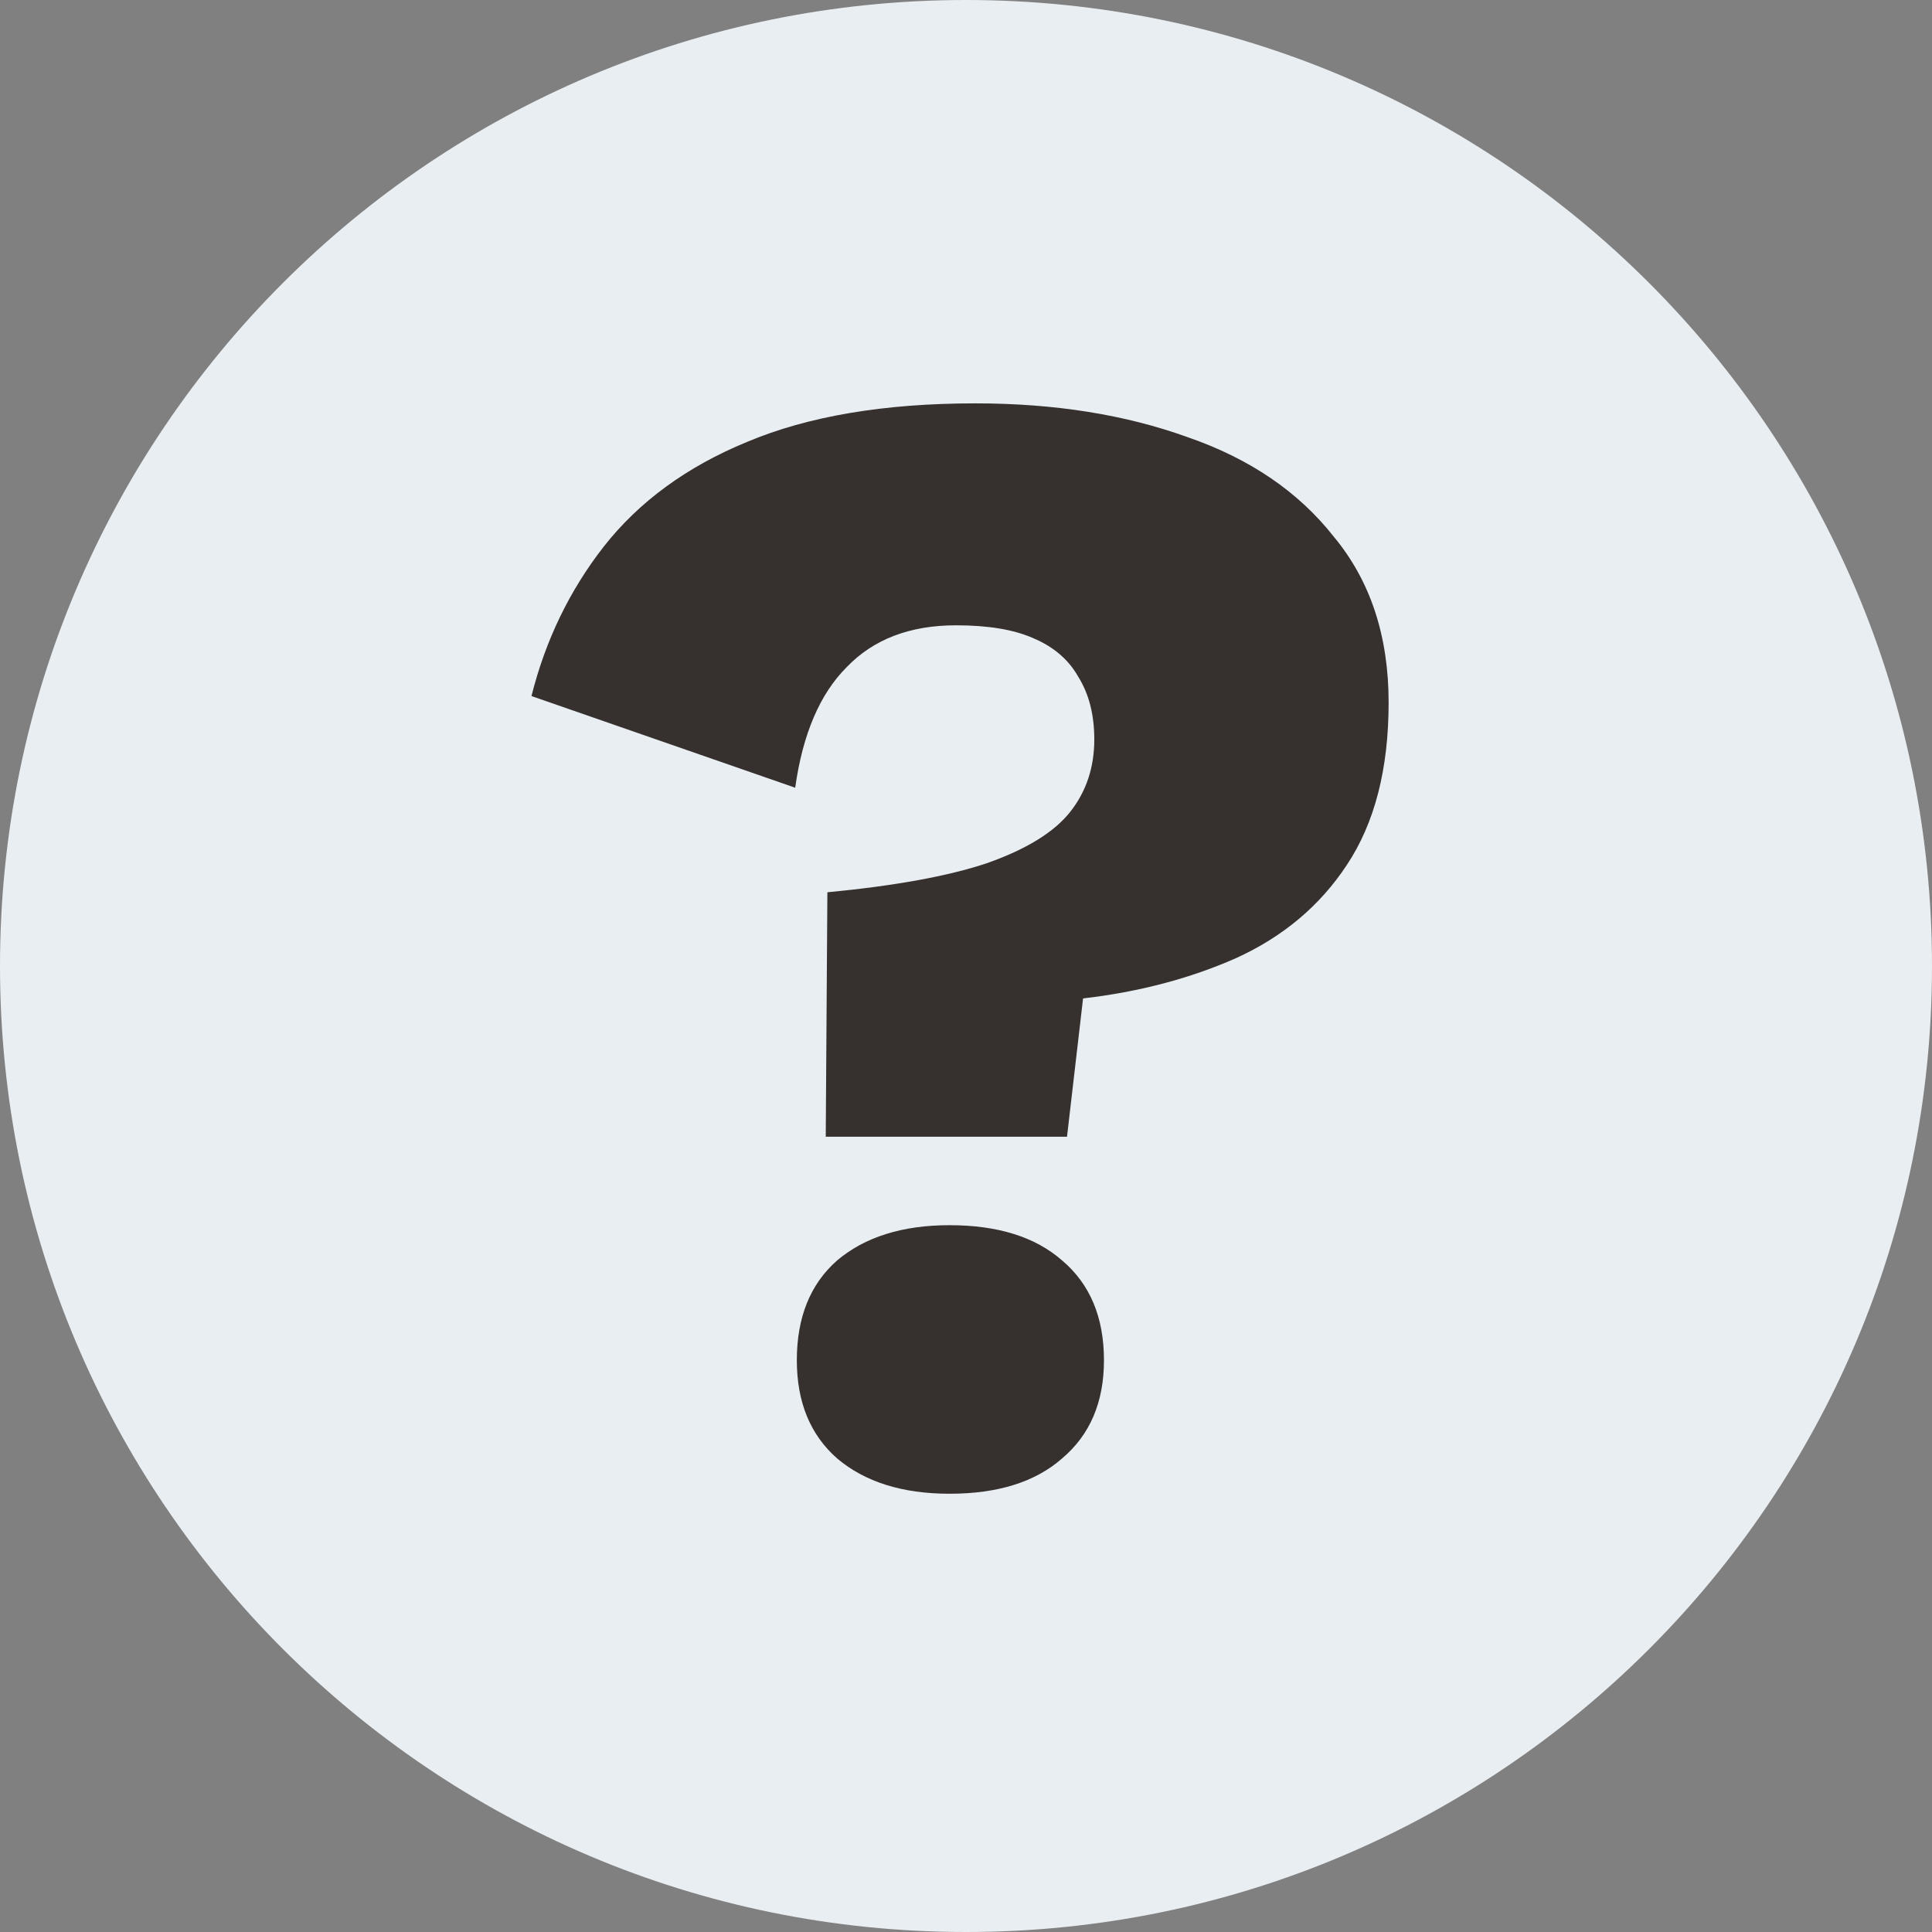
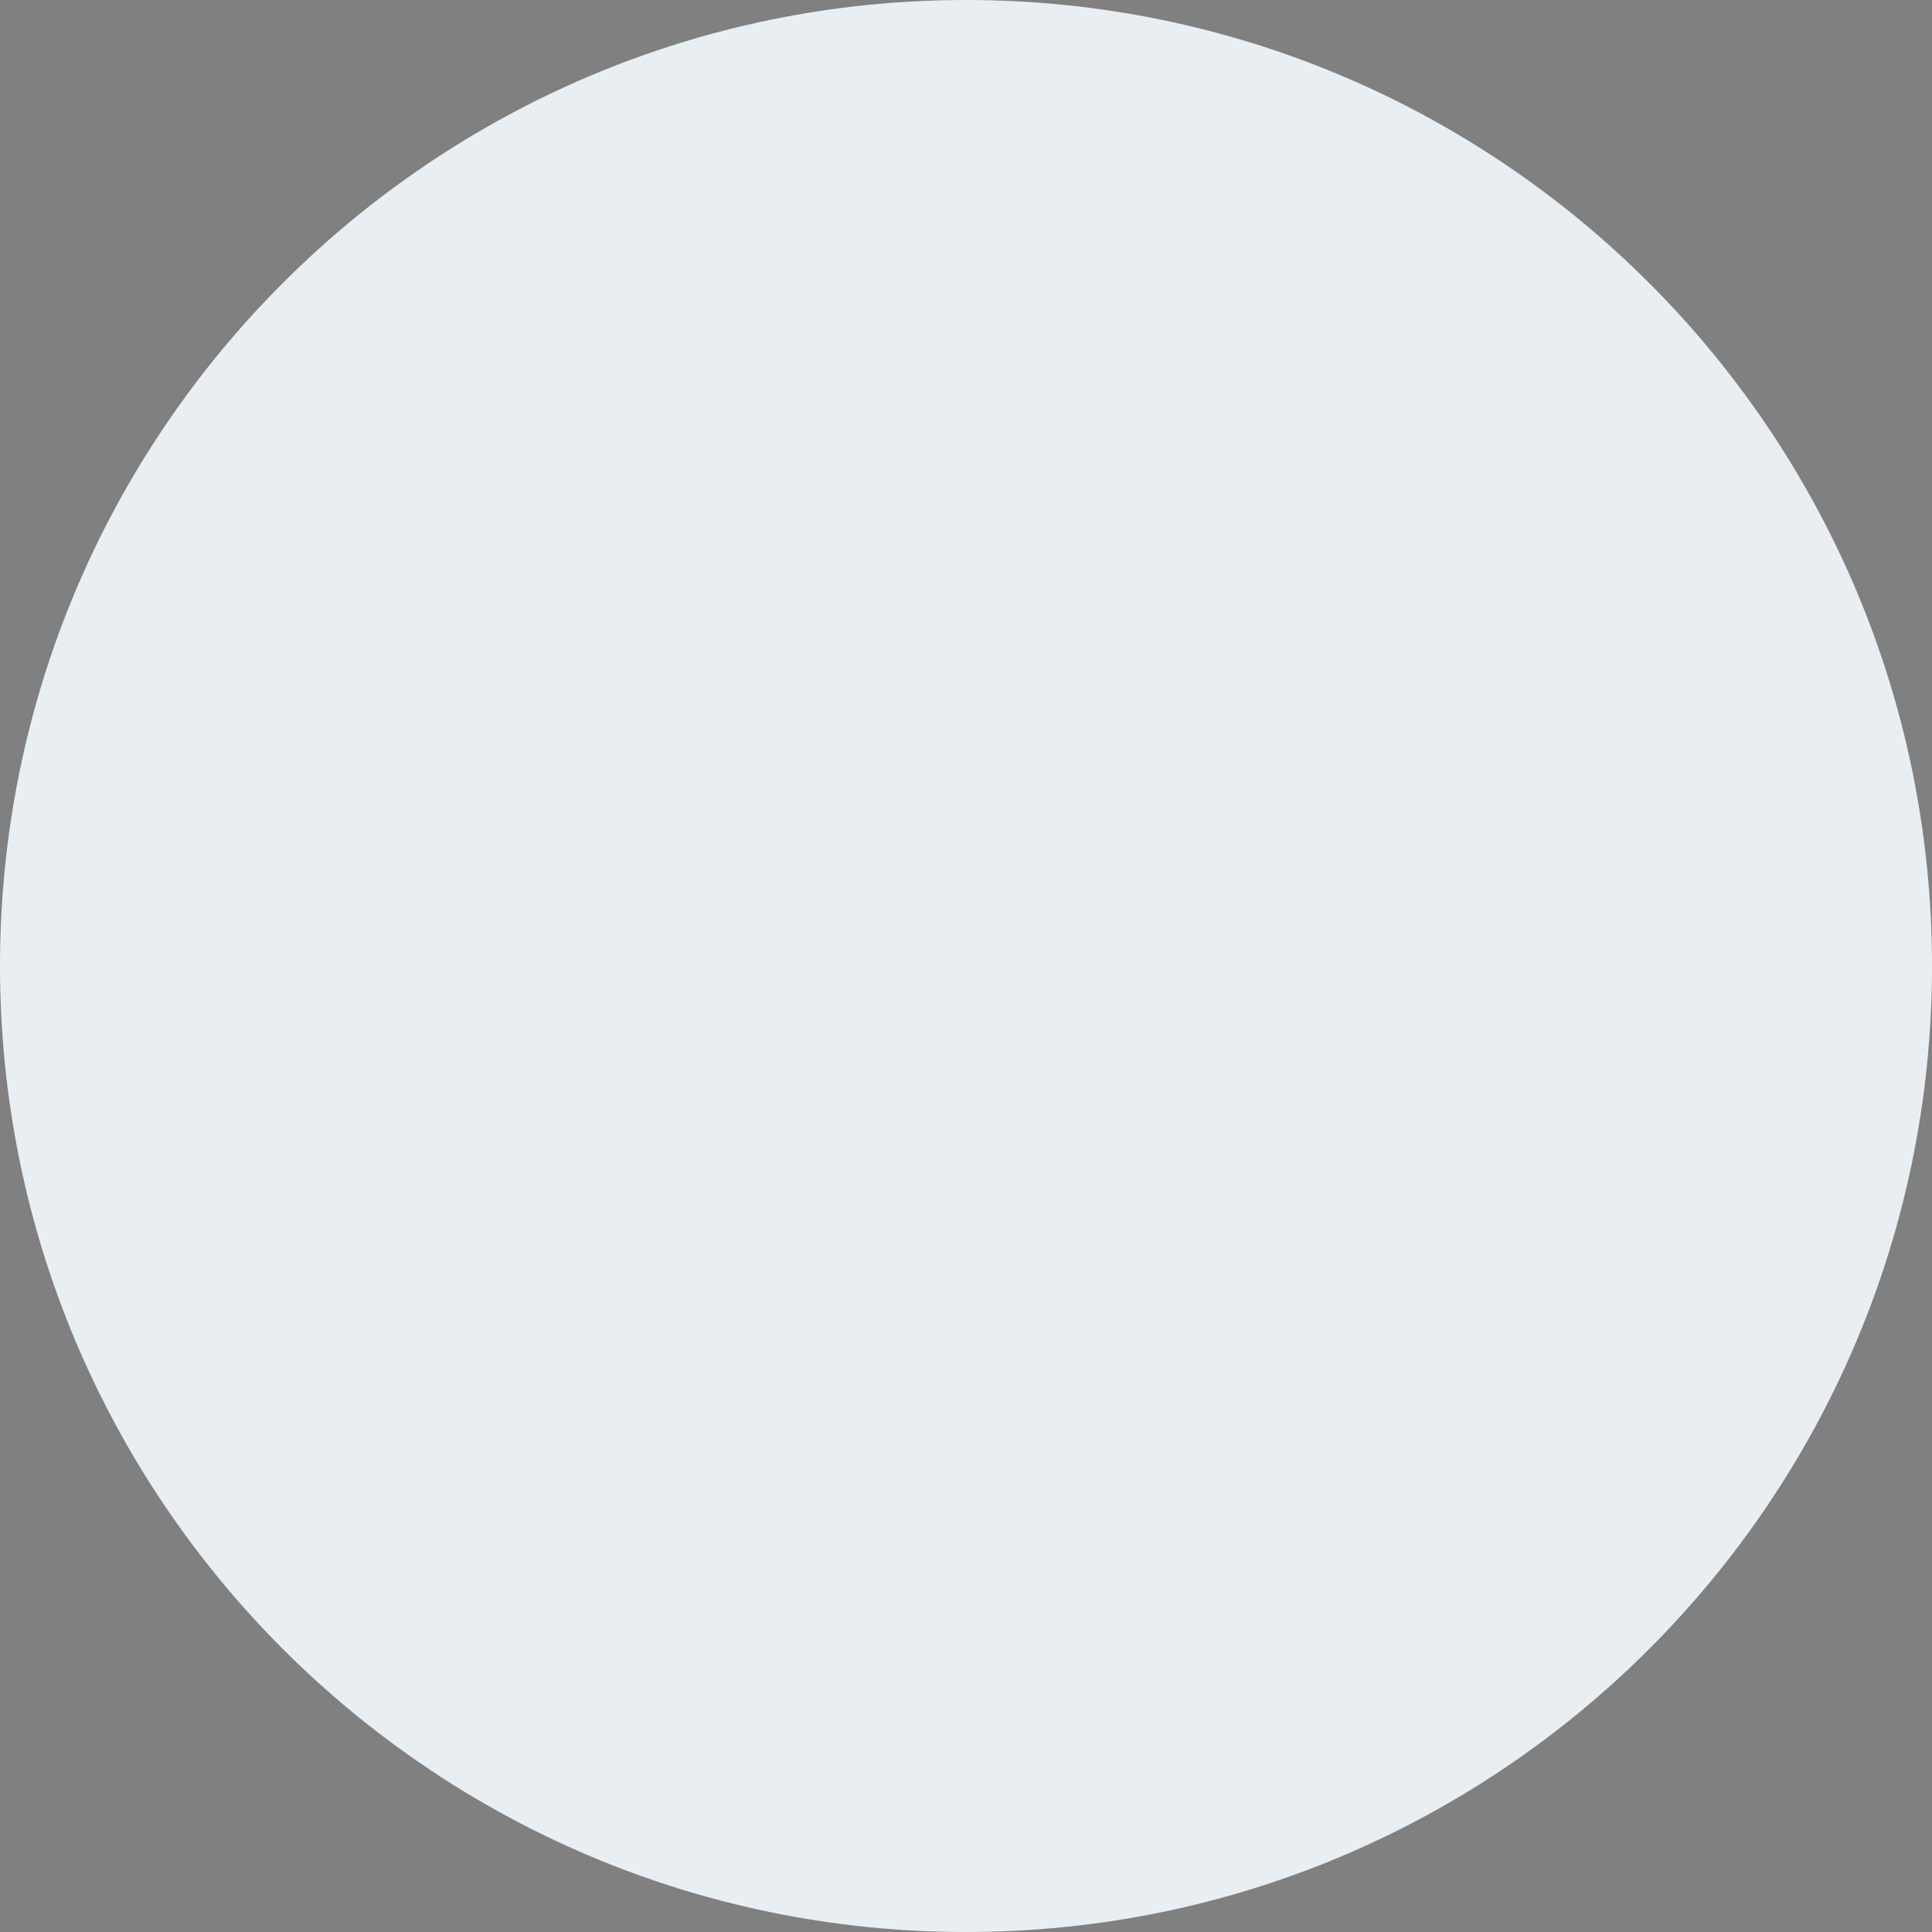
<svg xmlns="http://www.w3.org/2000/svg" width="32" height="32" viewBox="0 0 32 32" fill="none">
  <rect x="0" y="0" width="32" height="32" fill="#808080" stroke="none" />
  <path d="M0 16C0 7.163 7.163 0 16 0C24.837 0 32 7.163 32 16C32 24.837 24.837 32 16 32C7.163 32 0 24.837 0 16Z" fill="#E9EEF2" />
-   <path d="M16.154 6.681C17.468 6.681 18.64 6.868 19.671 7.241C20.7 7.596 21.508 8.146 22.094 8.892C22.698 9.62 23 10.535 23 11.636C23 12.737 22.769 13.633 22.308 14.326C21.864 15.001 21.251 15.516 20.47 15.871C19.706 16.208 18.863 16.43 17.939 16.537L17.673 18.828H13.677L13.704 14.779C14.823 14.672 15.702 14.512 16.341 14.299C16.998 14.068 17.46 13.784 17.726 13.447C17.992 13.11 18.125 12.71 18.125 12.248C18.125 11.84 18.037 11.493 17.859 11.209C17.699 10.925 17.451 10.712 17.113 10.57C16.794 10.428 16.367 10.357 15.835 10.357C15.071 10.357 14.467 10.588 14.024 11.05C13.58 11.493 13.295 12.159 13.171 13.047L8.803 11.529C9.034 10.606 9.433 9.78 10.001 9.052C10.587 8.306 11.378 7.729 12.372 7.32C13.384 6.894 14.645 6.681 16.154 6.681ZM15.728 20.293C16.527 20.293 17.149 20.488 17.593 20.878C18.055 21.269 18.285 21.82 18.285 22.53C18.285 23.223 18.055 23.764 17.593 24.155C17.149 24.546 16.527 24.741 15.728 24.741C14.947 24.741 14.325 24.546 13.864 24.155C13.42 23.764 13.198 23.223 13.198 22.53C13.198 21.82 13.42 21.269 13.864 20.878C14.325 20.488 14.947 20.293 15.728 20.293Z" fill="#36302E" />
</svg>